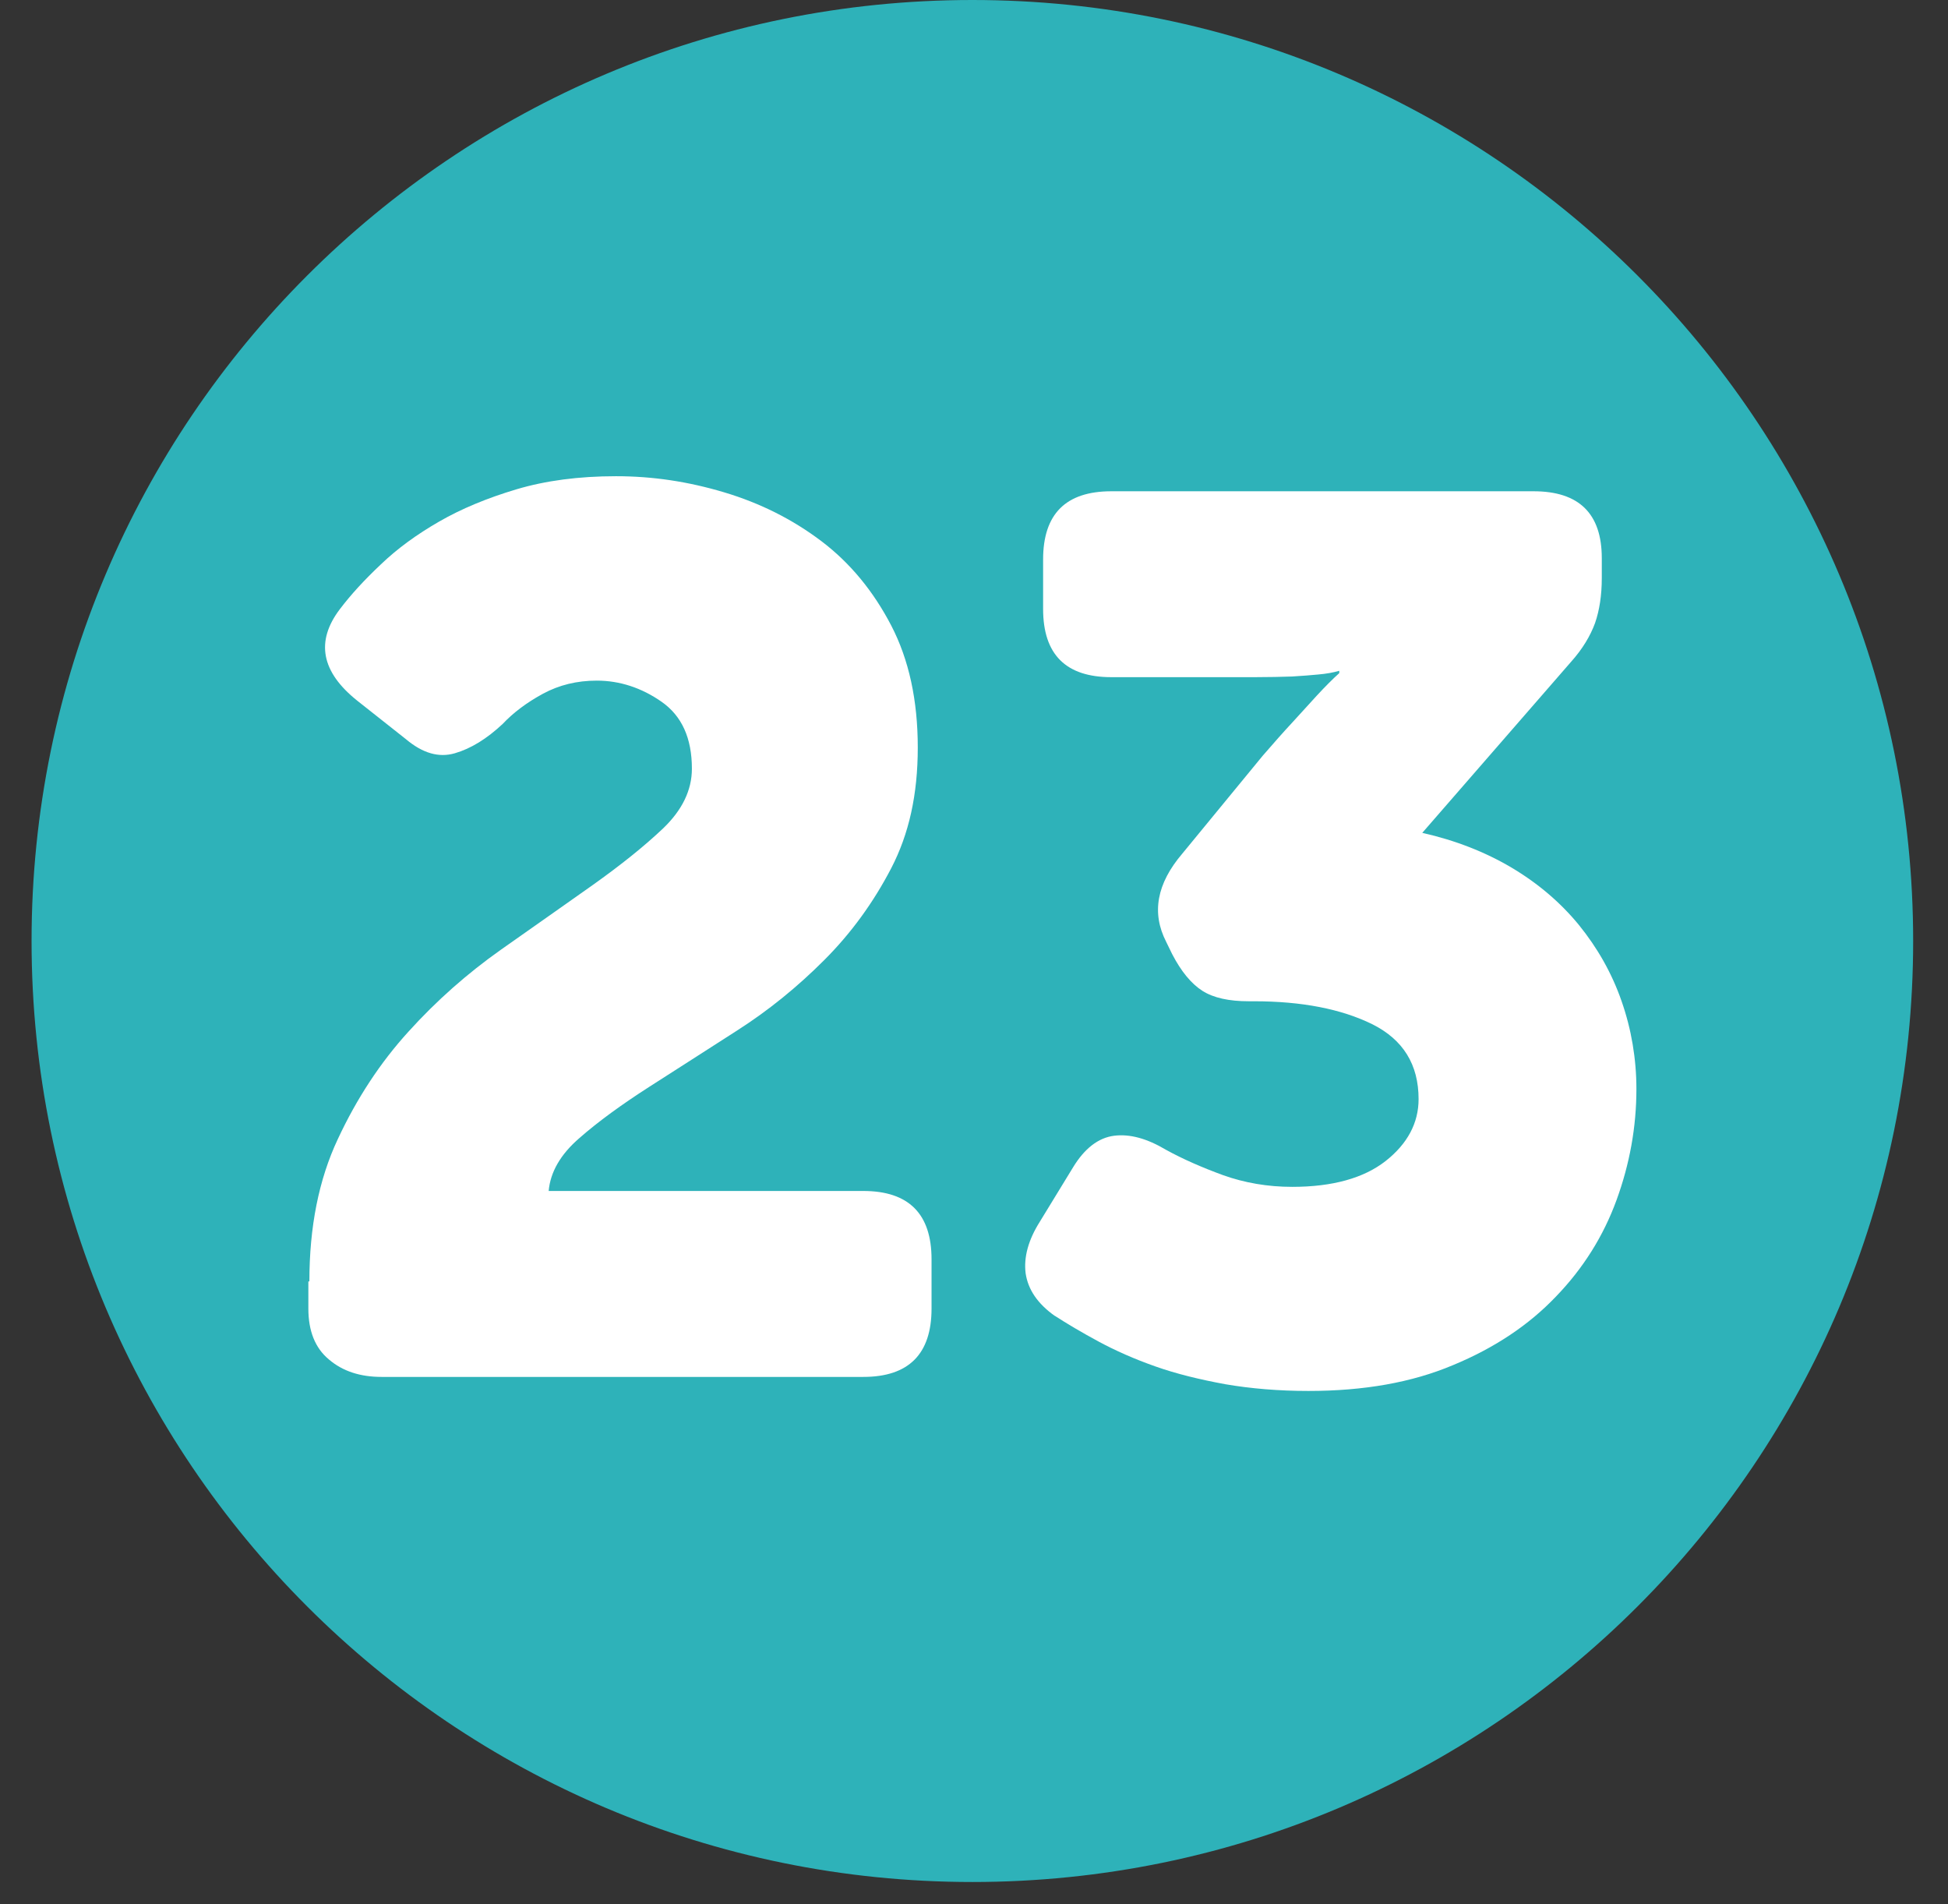
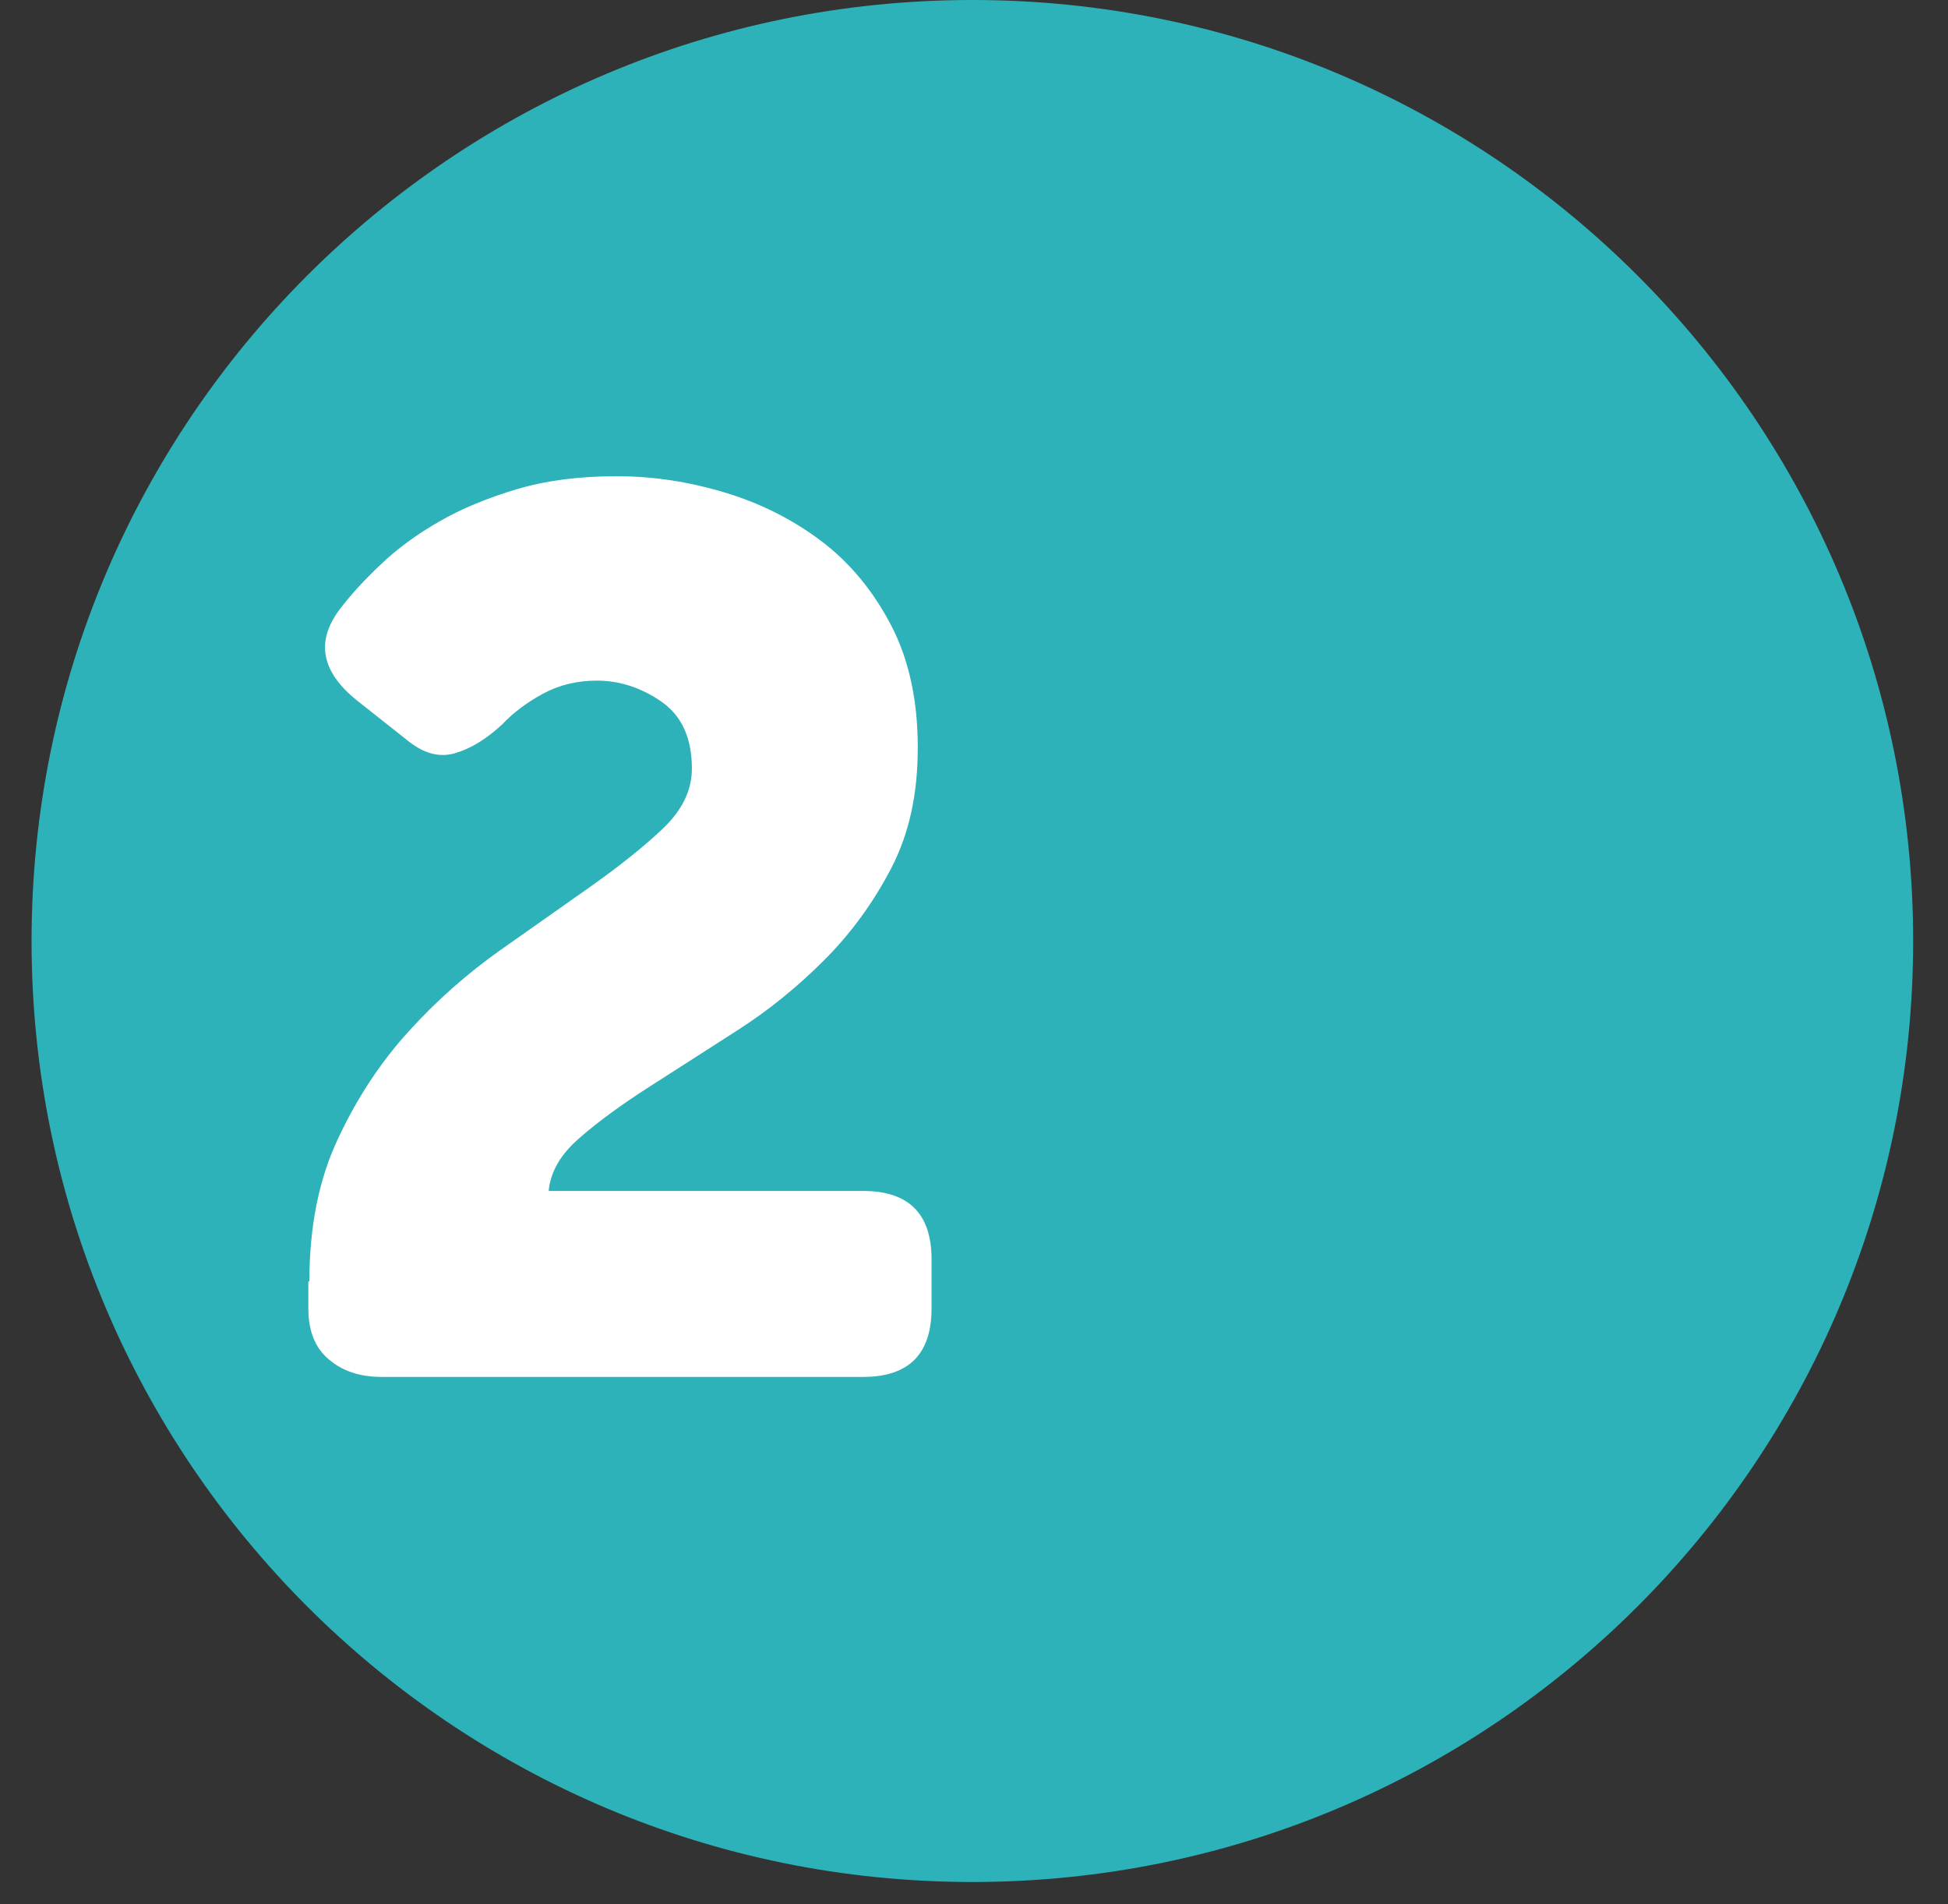
<svg xmlns="http://www.w3.org/2000/svg" width="44" height="43" viewBox="0 0 44 43" fill="none">
  <rect x="0" y="0" width="44" height="43" fill="#333333" stroke="none" />
  <g clip-path="url(#clip0_639_5)">
    <path d="M21.963 42.5C33.699 42.5 43.213 32.986 43.213 21.25C43.213 9.514 33.699 0 21.963 0C10.227 0 0.713 9.514 0.713 21.25C0.713 32.986 10.227 42.5 21.963 42.5Z" fill="#2EB2B9" />
    <path d="M6.988 28.938C6.988 27.707 7.2 26.637 7.633 25.718C8.058 24.807 8.59 23.995 9.227 23.296C9.858 22.598 10.556 21.983 11.308 21.451C12.059 20.92 12.758 20.434 13.388 19.986C14.018 19.538 14.55 19.113 14.982 18.703C15.408 18.293 15.628 17.845 15.628 17.359C15.628 16.668 15.4 16.167 14.944 15.848C14.489 15.53 13.995 15.37 13.479 15.37C13.031 15.37 12.629 15.469 12.264 15.666C11.9 15.864 11.596 16.091 11.353 16.349C10.996 16.683 10.639 16.904 10.275 17.01C9.911 17.116 9.546 17.01 9.167 16.691L8.073 15.826C7.253 15.173 7.124 14.482 7.679 13.753C7.921 13.434 8.225 13.1 8.605 12.743C8.977 12.386 9.417 12.067 9.918 11.779C10.419 11.49 11.004 11.247 11.665 11.05C12.325 10.853 13.077 10.754 13.912 10.754C14.747 10.754 15.544 10.875 16.357 11.118C17.169 11.361 17.898 11.726 18.551 12.219C19.204 12.713 19.727 13.351 20.13 14.125C20.532 14.899 20.73 15.818 20.73 16.881C20.73 17.944 20.532 18.832 20.13 19.607C19.727 20.381 19.226 21.072 18.619 21.679C18.012 22.287 17.359 22.818 16.645 23.274C15.939 23.729 15.271 24.154 14.656 24.549C14.041 24.944 13.517 25.324 13.092 25.696C12.659 26.068 12.431 26.47 12.393 26.895H19.5C20.525 26.895 21.041 27.411 21.041 28.436V29.552C21.041 30.577 20.525 31.094 19.5 31.094H8.62C8.134 31.094 7.739 30.965 7.428 30.699C7.117 30.441 6.965 30.054 6.965 29.552V28.938H6.988Z" fill="white" />
-     <path d="M23.827 29.718C23.432 29.437 23.22 29.118 23.166 28.753C23.121 28.389 23.227 28.002 23.485 27.592L24.237 26.362C24.495 25.937 24.806 25.694 25.163 25.648C25.52 25.603 25.907 25.709 26.34 25.967C26.712 26.172 27.145 26.362 27.623 26.537C28.109 26.711 28.633 26.802 29.187 26.802C30.098 26.802 30.804 26.605 31.298 26.218C31.791 25.83 32.042 25.36 32.042 24.821C32.042 24.039 31.693 23.477 30.994 23.128C30.296 22.786 29.407 22.611 28.322 22.611H28.208C27.76 22.611 27.411 22.535 27.16 22.376C26.91 22.216 26.682 21.943 26.477 21.548L26.34 21.267C26.006 20.614 26.128 19.954 26.704 19.278L28.519 17.069C28.762 16.788 28.99 16.53 29.202 16.302C29.415 16.067 29.597 15.869 29.749 15.702C29.939 15.497 30.106 15.33 30.25 15.201V15.148C30.121 15.186 29.962 15.216 29.772 15.232C29.62 15.247 29.43 15.262 29.187 15.277C28.944 15.285 28.663 15.292 28.345 15.292H25.102C24.078 15.292 23.561 14.784 23.561 13.751V12.635C23.561 11.61 24.07 11.094 25.102 11.094H34.639C35.663 11.094 36.18 11.595 36.18 12.605V13.053C36.18 13.447 36.127 13.781 36.028 14.07C35.922 14.358 35.747 14.655 35.481 14.951L32.125 18.808C32.87 18.975 33.545 19.24 34.137 19.59C34.737 19.946 35.246 20.379 35.663 20.888C36.081 21.404 36.407 21.974 36.628 22.611C36.848 23.241 36.962 23.91 36.962 24.593C36.962 25.451 36.81 26.286 36.514 27.098C36.218 27.911 35.762 28.64 35.147 29.277C34.532 29.923 33.758 30.439 32.824 30.826C31.89 31.221 30.804 31.411 29.552 31.411C28.884 31.411 28.253 31.358 27.676 31.259C27.099 31.153 26.568 31.024 26.097 30.857C25.619 30.689 25.194 30.5 24.814 30.295C24.434 30.09 24.1 29.892 23.819 29.71L23.827 29.718Z" fill="white" />
  </g>
  <defs>
    <clipPath id="clip0_639_5">
      <rect width="42.5" height="42.5" fill="white" transform="translate(0.713)" />
    </clipPath>
  </defs>
</svg>